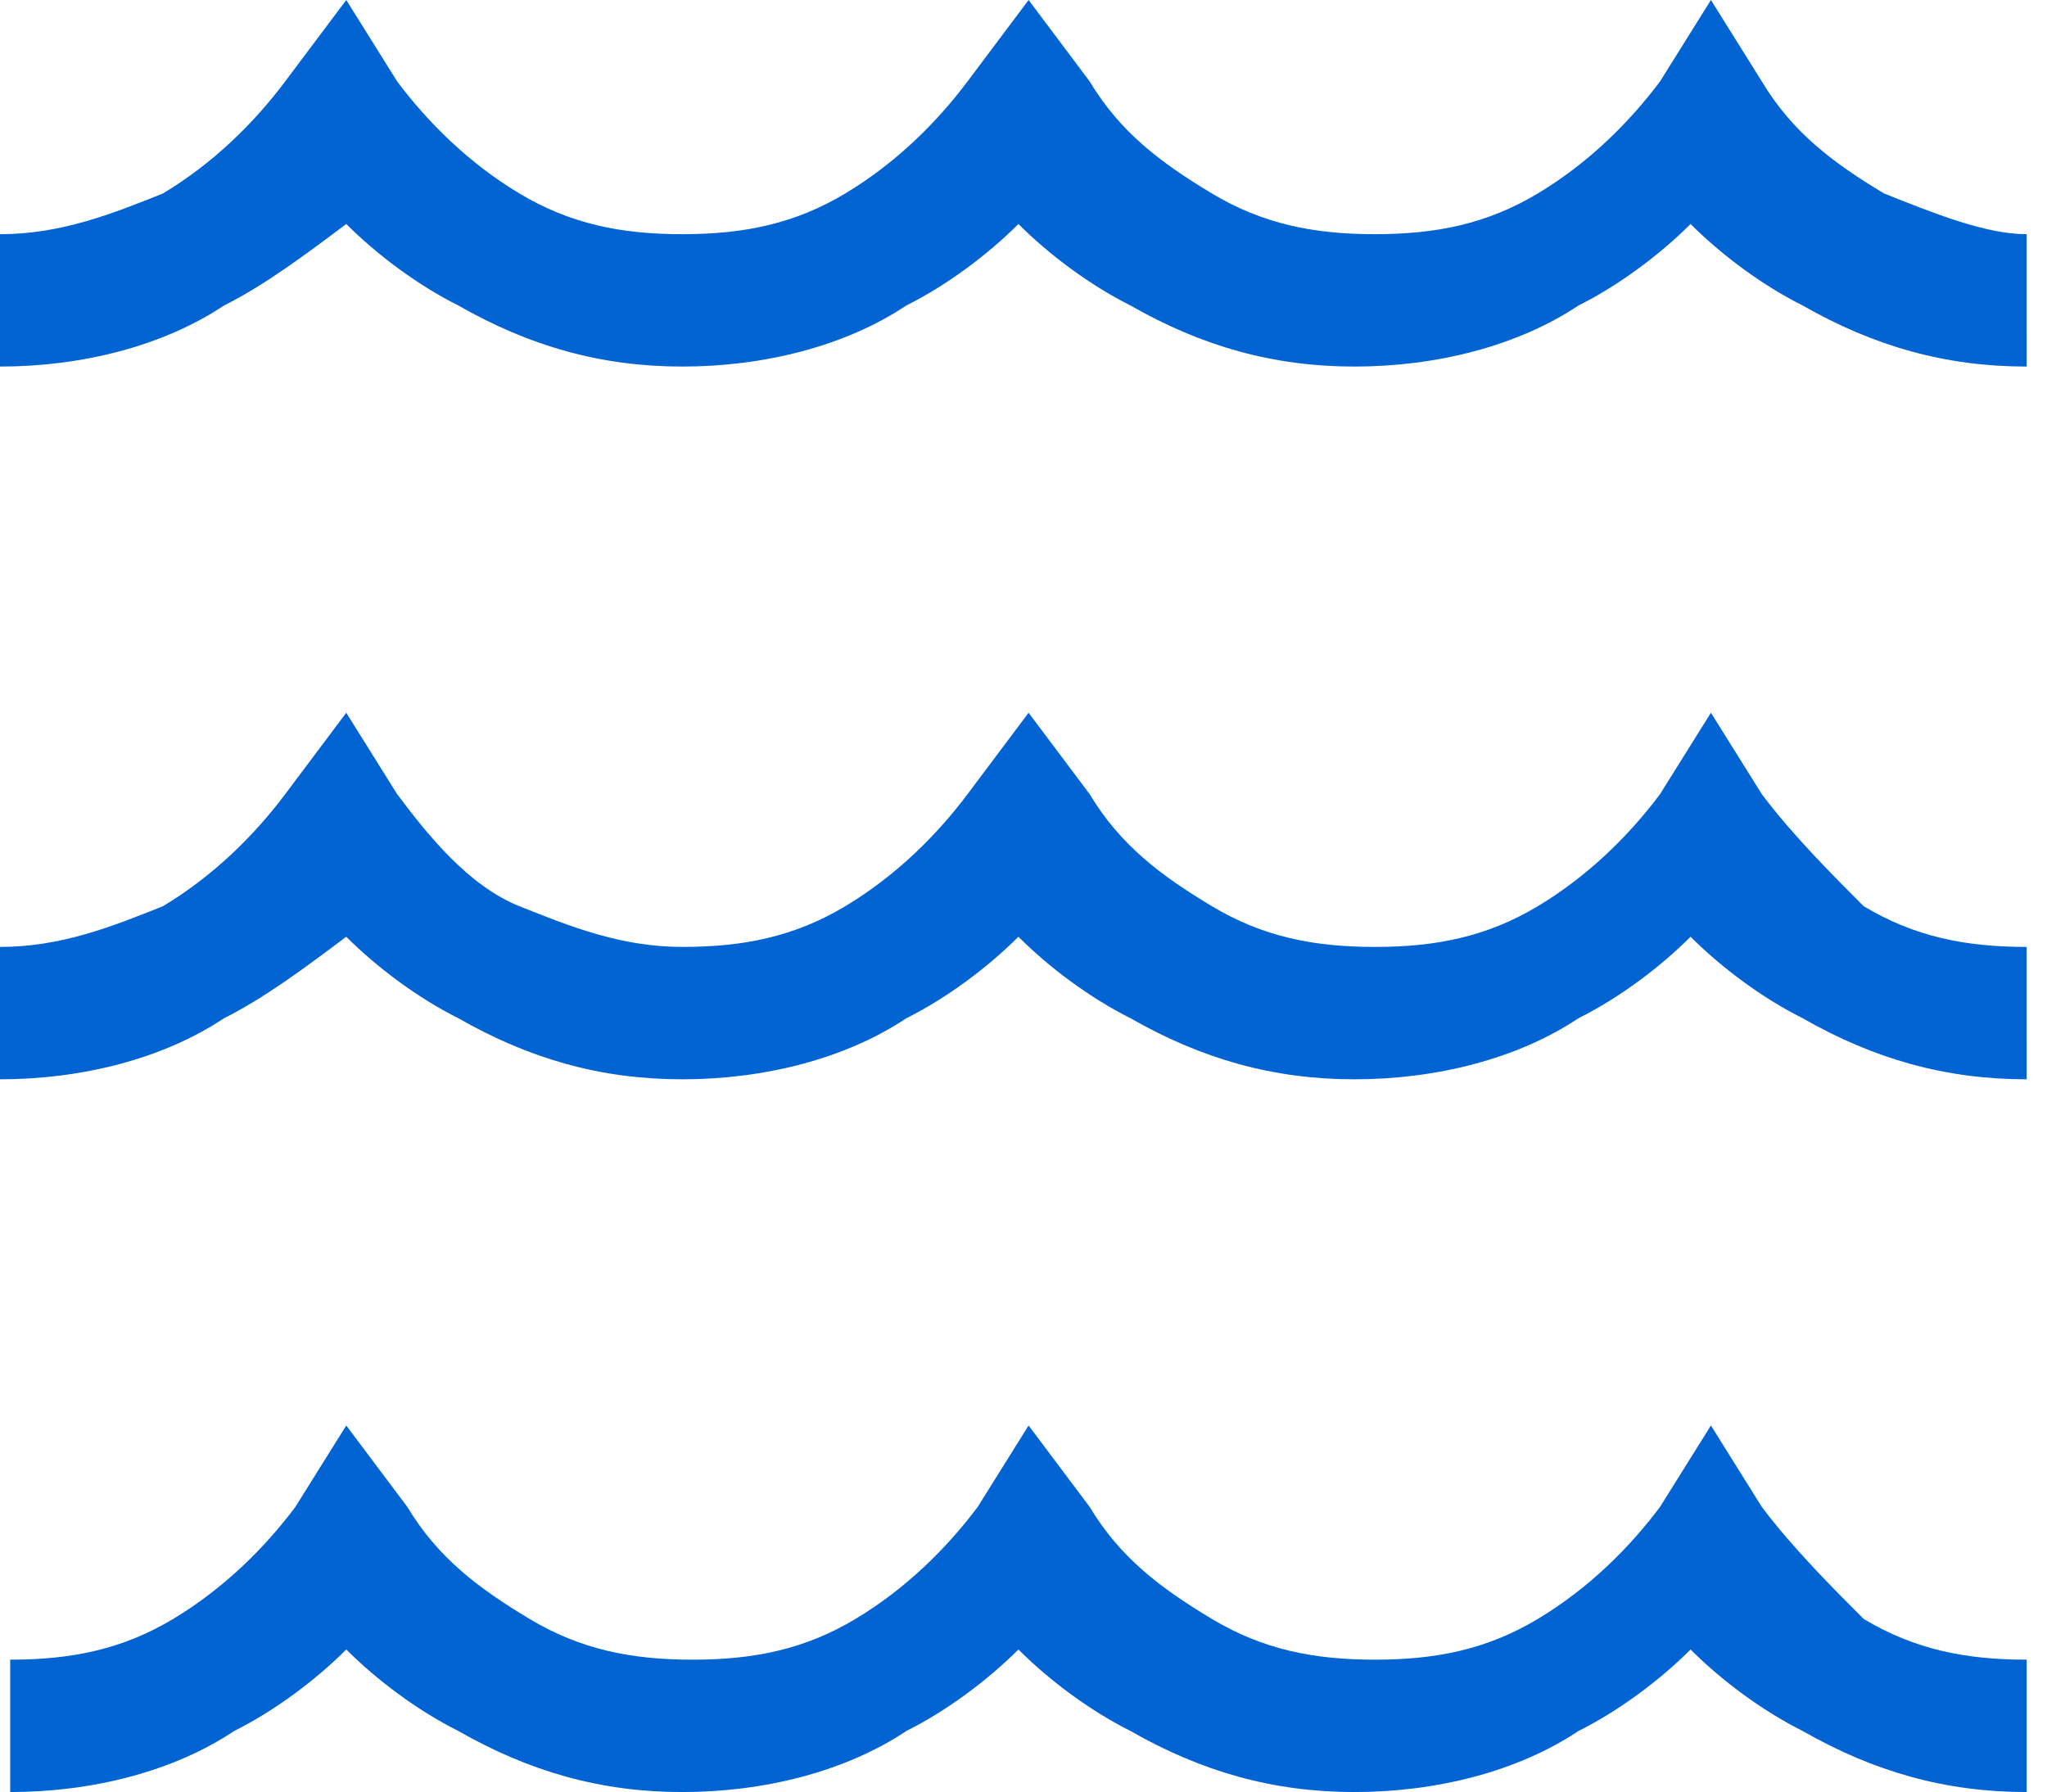
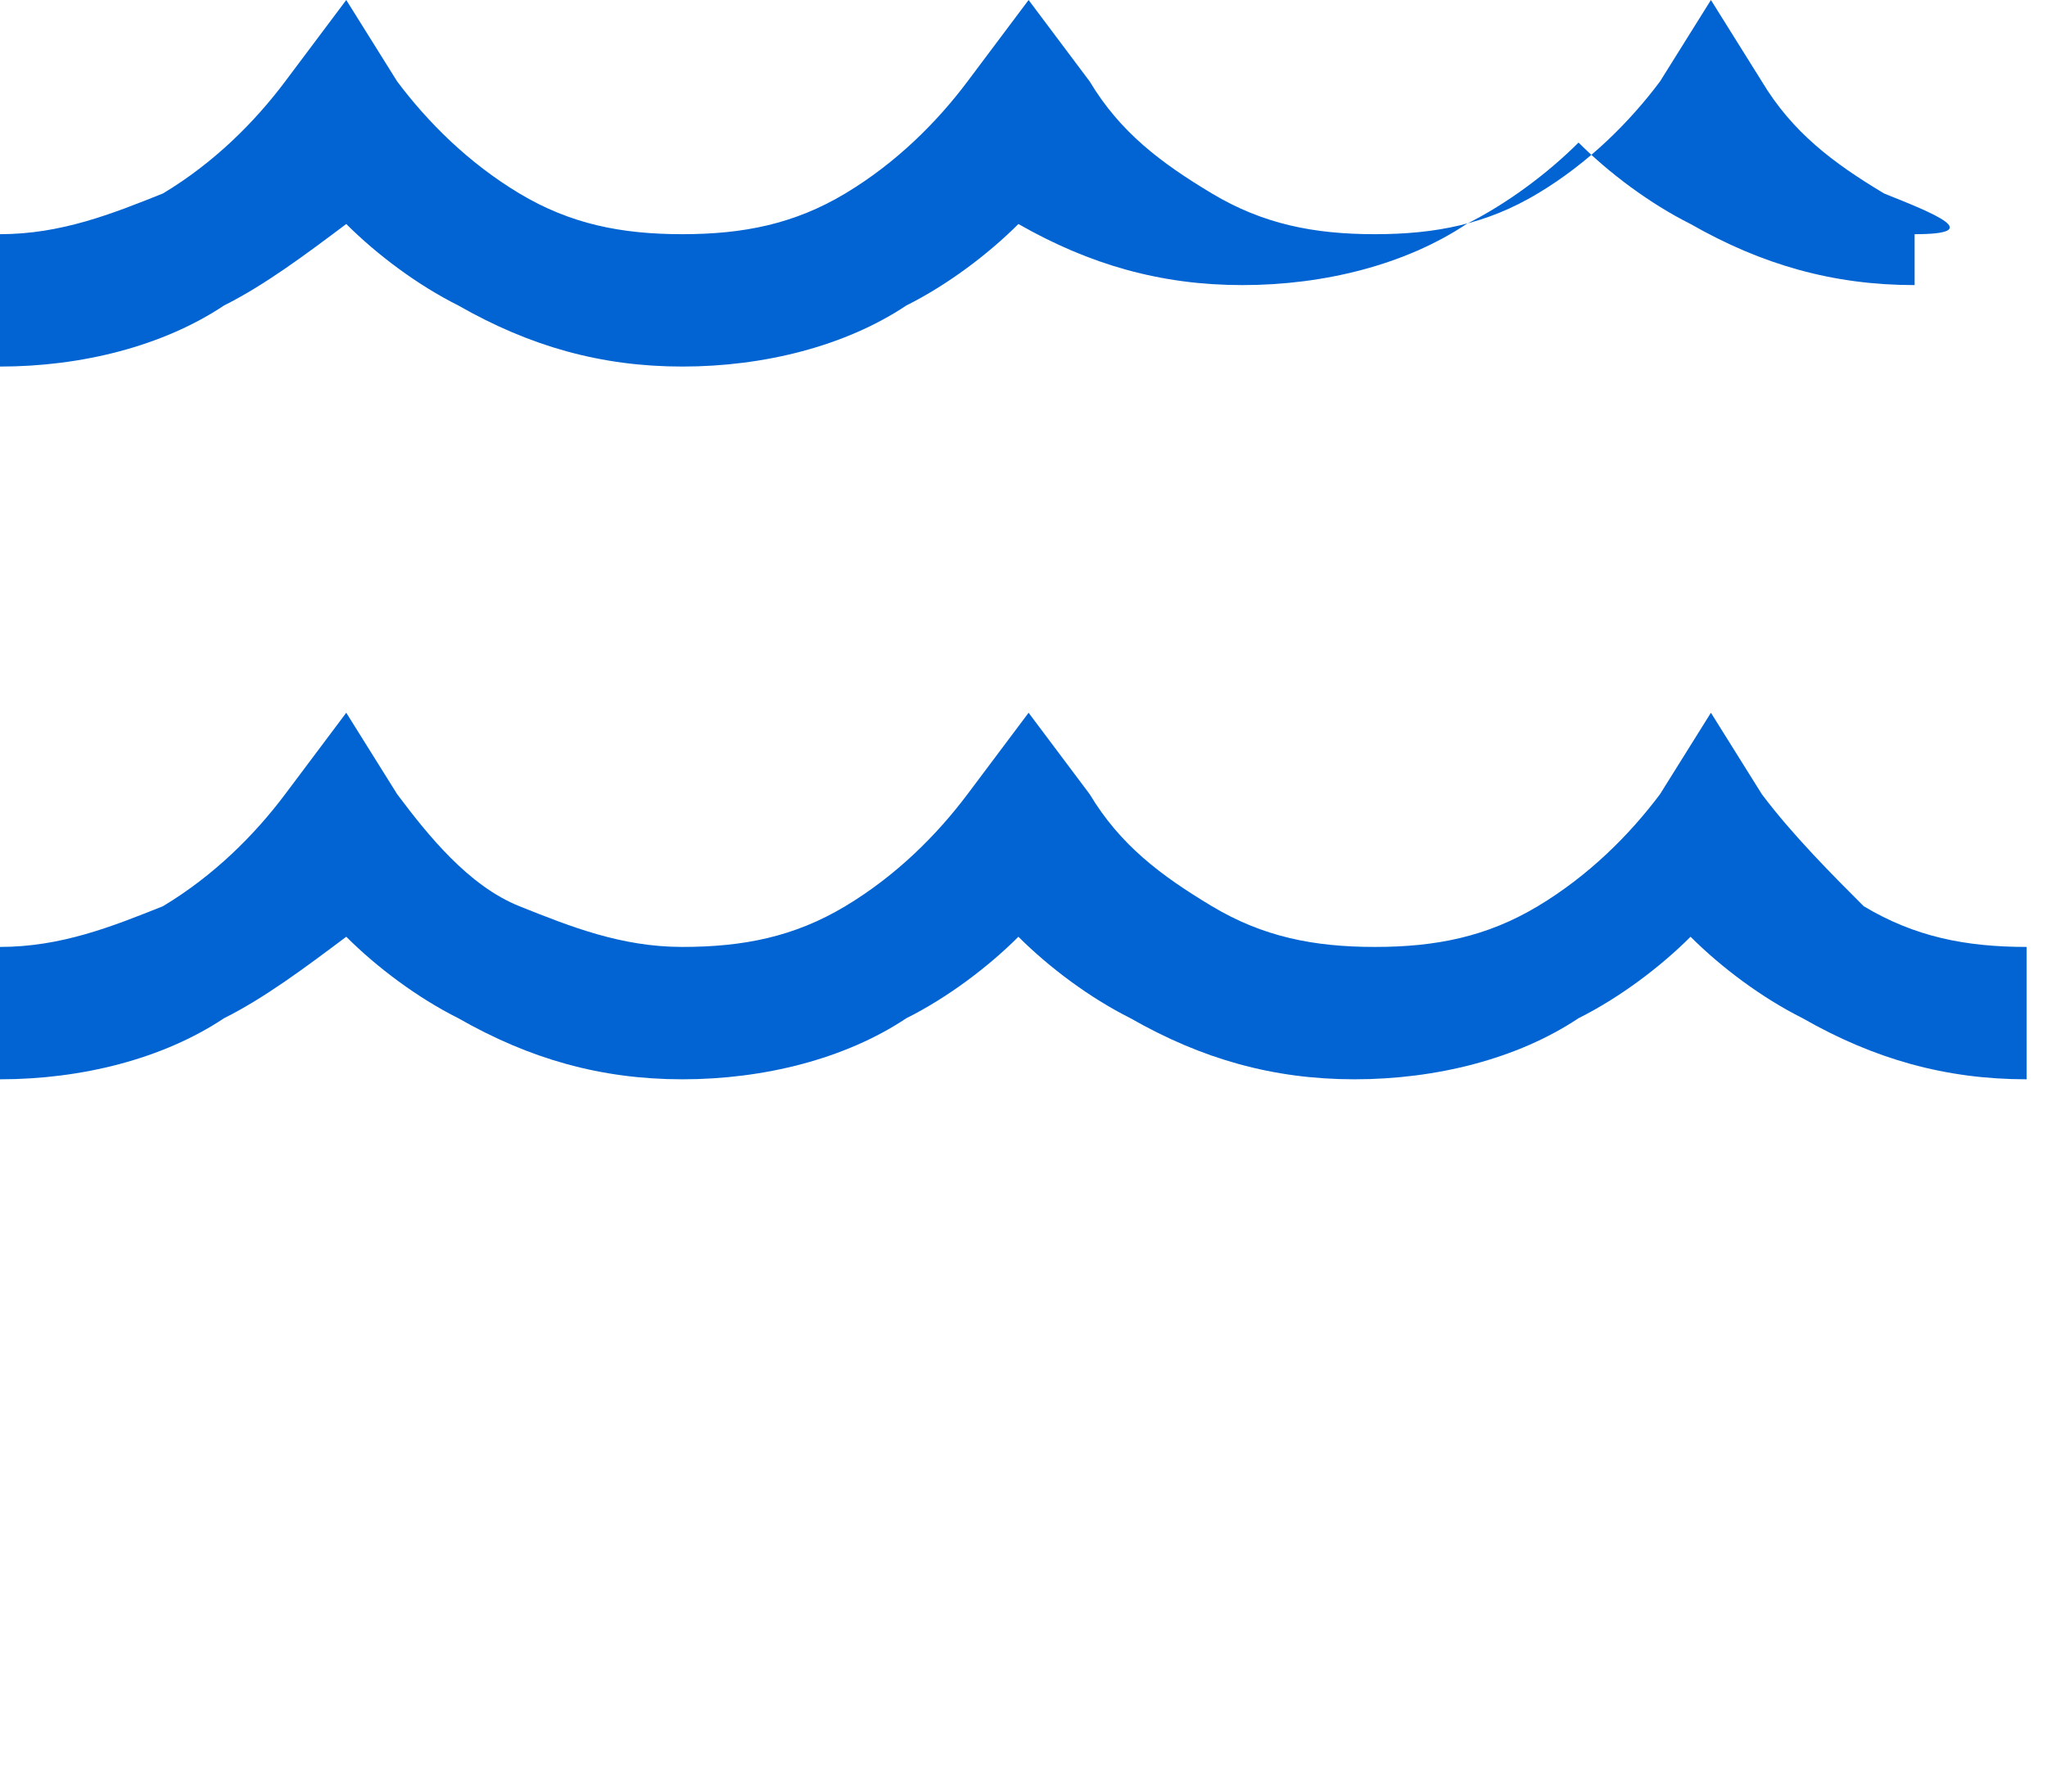
<svg xmlns="http://www.w3.org/2000/svg" version="1.1" id="Outline_Free_Icons" x="0px" y="0px" viewBox="0 0 20.1 17.6" style="enable-background:new 0 0 20.1 17.6;" xml:space="preserve">
  <style type="text/css">
	.st0{fill:#0164D2;}
</style>
  <g>
-     <path class="st0" d="M18.5,1.9c-0.5-0.3-0.9-0.6-1.2-1.1L16.8,0l-0.5,0.8c-0.3,0.4-0.7,0.8-1.2,1.1c-0.5,0.3-1,0.4-1.6,0.4   c-0.6,0-1.1-0.1-1.6-0.4c-0.5-0.3-0.9-0.6-1.2-1.1L10.1,0L9.5,0.8C9.2,1.2,8.8,1.6,8.3,1.9c-0.5,0.3-1,0.4-1.6,0.4   c-0.6,0-1.1-0.1-1.6-0.4C4.6,1.6,4.2,1.2,3.9,0.8L3.4,0L2.8,0.8C2.5,1.2,2.1,1.6,1.6,1.9C1.1,2.1,0.6,2.3,0,2.3v1.3   c0.8,0,1.6-0.2,2.2-0.6C2.6,2.8,3,2.5,3.4,2.2C3.7,2.5,4.1,2.8,4.5,3c0.7,0.4,1.4,0.6,2.2,0.6c0.8,0,1.6-0.2,2.2-0.6   c0.4-0.2,0.8-0.5,1.1-0.8c0.3,0.3,0.7,0.6,1.1,0.8c0.7,0.4,1.4,0.6,2.2,0.6c0.8,0,1.6-0.2,2.2-0.6c0.4-0.2,0.8-0.5,1.1-0.8   c0.3,0.3,0.7,0.6,1.1,0.8c0.7,0.4,1.4,0.6,2.2,0.6V2.3C19.5,2.3,19,2.1,18.5,1.9z" />
+     <path class="st0" d="M18.5,1.9c-0.5-0.3-0.9-0.6-1.2-1.1L16.8,0l-0.5,0.8c-0.3,0.4-0.7,0.8-1.2,1.1c-0.5,0.3-1,0.4-1.6,0.4   c-0.6,0-1.1-0.1-1.6-0.4c-0.5-0.3-0.9-0.6-1.2-1.1L10.1,0L9.5,0.8C9.2,1.2,8.8,1.6,8.3,1.9c-0.5,0.3-1,0.4-1.6,0.4   c-0.6,0-1.1-0.1-1.6-0.4C4.6,1.6,4.2,1.2,3.9,0.8L3.4,0L2.8,0.8C2.5,1.2,2.1,1.6,1.6,1.9C1.1,2.1,0.6,2.3,0,2.3v1.3   c0.8,0,1.6-0.2,2.2-0.6C2.6,2.8,3,2.5,3.4,2.2C3.7,2.5,4.1,2.8,4.5,3c0.7,0.4,1.4,0.6,2.2,0.6c0.8,0,1.6-0.2,2.2-0.6   c0.4-0.2,0.8-0.5,1.1-0.8c0.7,0.4,1.4,0.6,2.2,0.6c0.8,0,1.6-0.2,2.2-0.6c0.4-0.2,0.8-0.5,1.1-0.8   c0.3,0.3,0.7,0.6,1.1,0.8c0.7,0.4,1.4,0.6,2.2,0.6V2.3C19.5,2.3,19,2.1,18.5,1.9z" />
    <path class="st0" d="M17.3,7.8L16.8,7l-0.5,0.8c-0.3,0.4-0.7,0.8-1.2,1.1c-0.5,0.3-1,0.4-1.6,0.4c-0.6,0-1.1-0.1-1.6-0.4   c-0.5-0.3-0.9-0.6-1.2-1.1L10.1,7L9.5,7.8C9.2,8.2,8.8,8.6,8.3,8.9c-0.5,0.3-1,0.4-1.6,0.4S5.6,9.1,5.1,8.9S4.2,8.2,3.9,7.8L3.4,7   L2.8,7.8C2.5,8.2,2.1,8.6,1.6,8.9C1.1,9.1,0.6,9.3,0,9.3v1.3c0.8,0,1.6-0.2,2.2-0.6C2.6,9.8,3,9.5,3.4,9.2C3.7,9.5,4.1,9.8,4.5,10   c0.7,0.4,1.4,0.6,2.2,0.6c0.8,0,1.6-0.2,2.2-0.6c0.4-0.2,0.8-0.5,1.1-0.8c0.3,0.3,0.7,0.6,1.1,0.8c0.7,0.4,1.4,0.6,2.2,0.6   c0.8,0,1.6-0.2,2.2-0.6c0.4-0.2,0.8-0.5,1.1-0.8c0.3,0.3,0.7,0.6,1.1,0.8c0.7,0.4,1.4,0.6,2.2,0.6V9.3c-0.6,0-1.1-0.1-1.6-0.4   C18,8.6,17.6,8.2,17.3,7.8z" />
-     <path class="st0" d="M17.3,14.8L16.8,14l-0.5,0.8c-0.3,0.4-0.7,0.8-1.2,1.1c-0.5,0.3-1,0.4-1.6,0.4c-0.6,0-1.1-0.1-1.6-0.4   c-0.5-0.3-0.9-0.6-1.2-1.1L10.1,14l-0.5,0.8c-0.3,0.4-0.7,0.8-1.2,1.1c-0.5,0.3-1,0.4-1.6,0.4s-1.1-0.1-1.6-0.4   c-0.5-0.3-0.9-0.6-1.2-1.1L3.4,14l-0.5,0.8c-0.3,0.4-0.7,0.8-1.2,1.1c-0.5,0.3-1,0.4-1.6,0.4v1.3c0.8,0,1.6-0.2,2.2-0.6   c0.4-0.2,0.8-0.5,1.1-0.8c0.3,0.3,0.7,0.6,1.1,0.8c0.7,0.4,1.4,0.6,2.2,0.6c0.8,0,1.6-0.2,2.2-0.6c0.4-0.2,0.8-0.5,1.1-0.8   c0.3,0.3,0.7,0.6,1.1,0.8c0.7,0.4,1.4,0.6,2.2,0.6c0.8,0,1.6-0.2,2.2-0.6c0.4-0.2,0.8-0.5,1.1-0.8c0.3,0.3,0.7,0.6,1.1,0.8   c0.7,0.4,1.4,0.6,2.2,0.6v-1.3c-0.6,0-1.1-0.1-1.6-0.4C18,15.6,17.6,15.2,17.3,14.8z" />
  </g>
</svg>